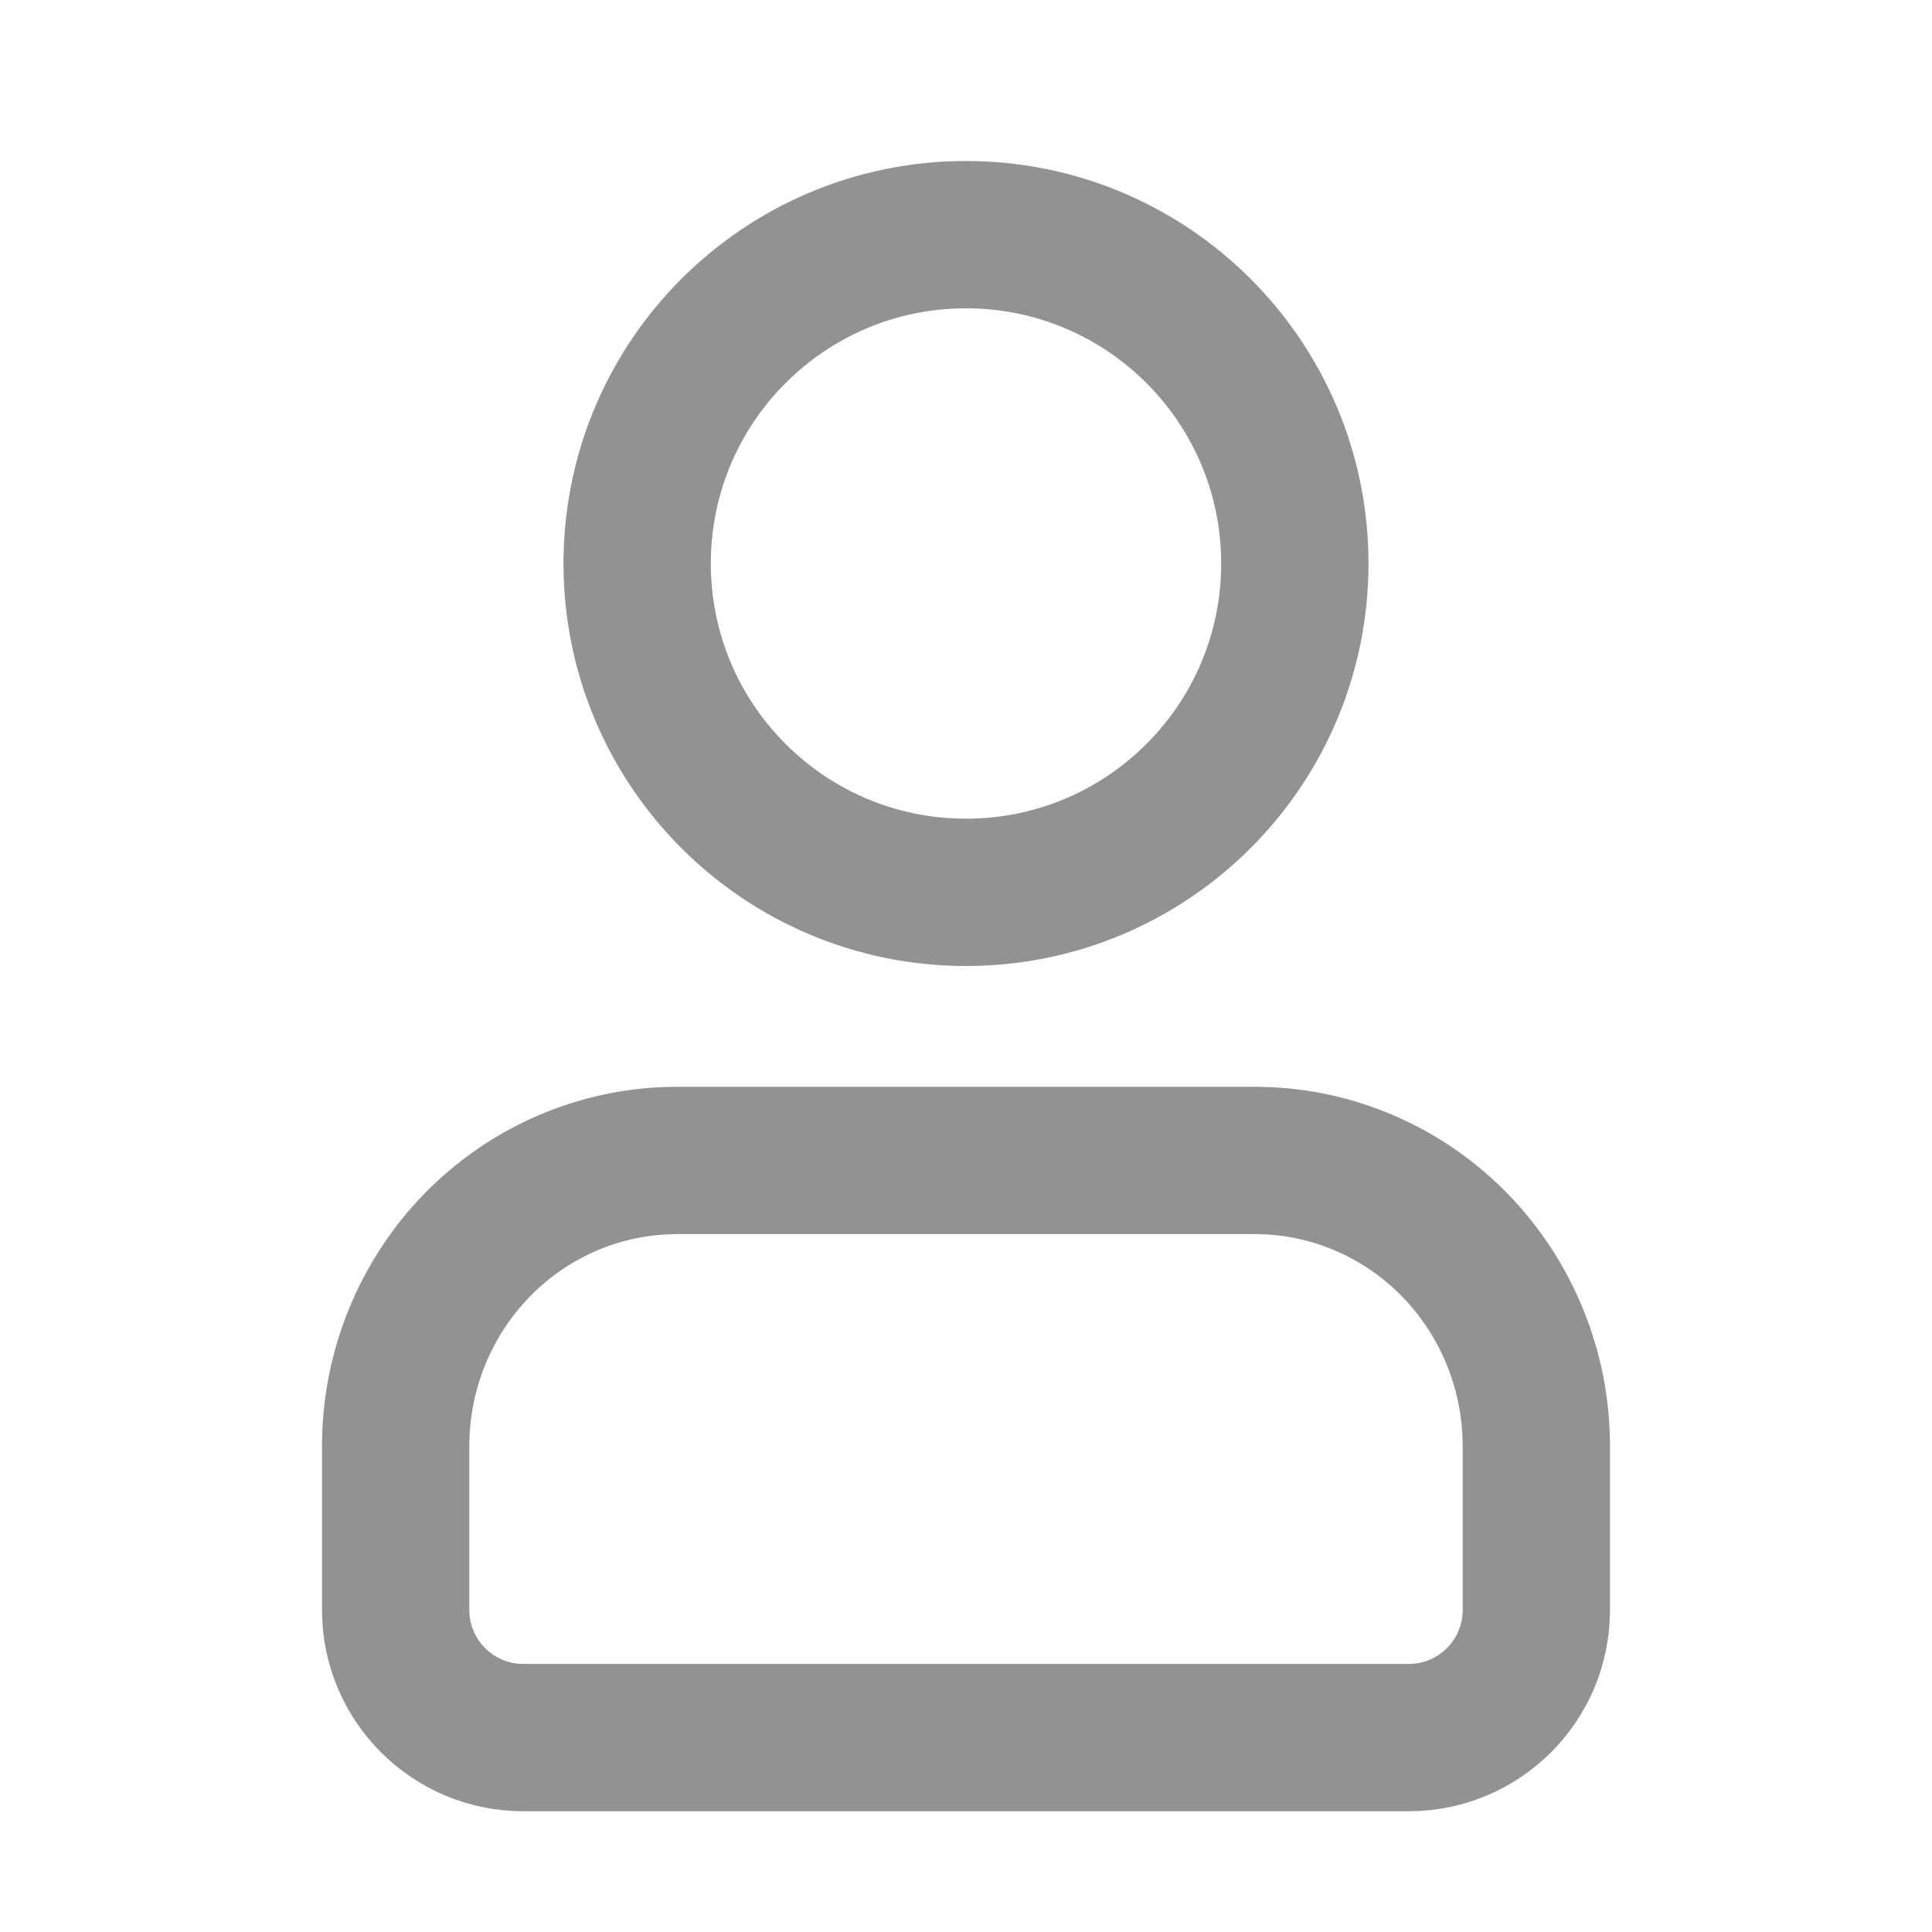
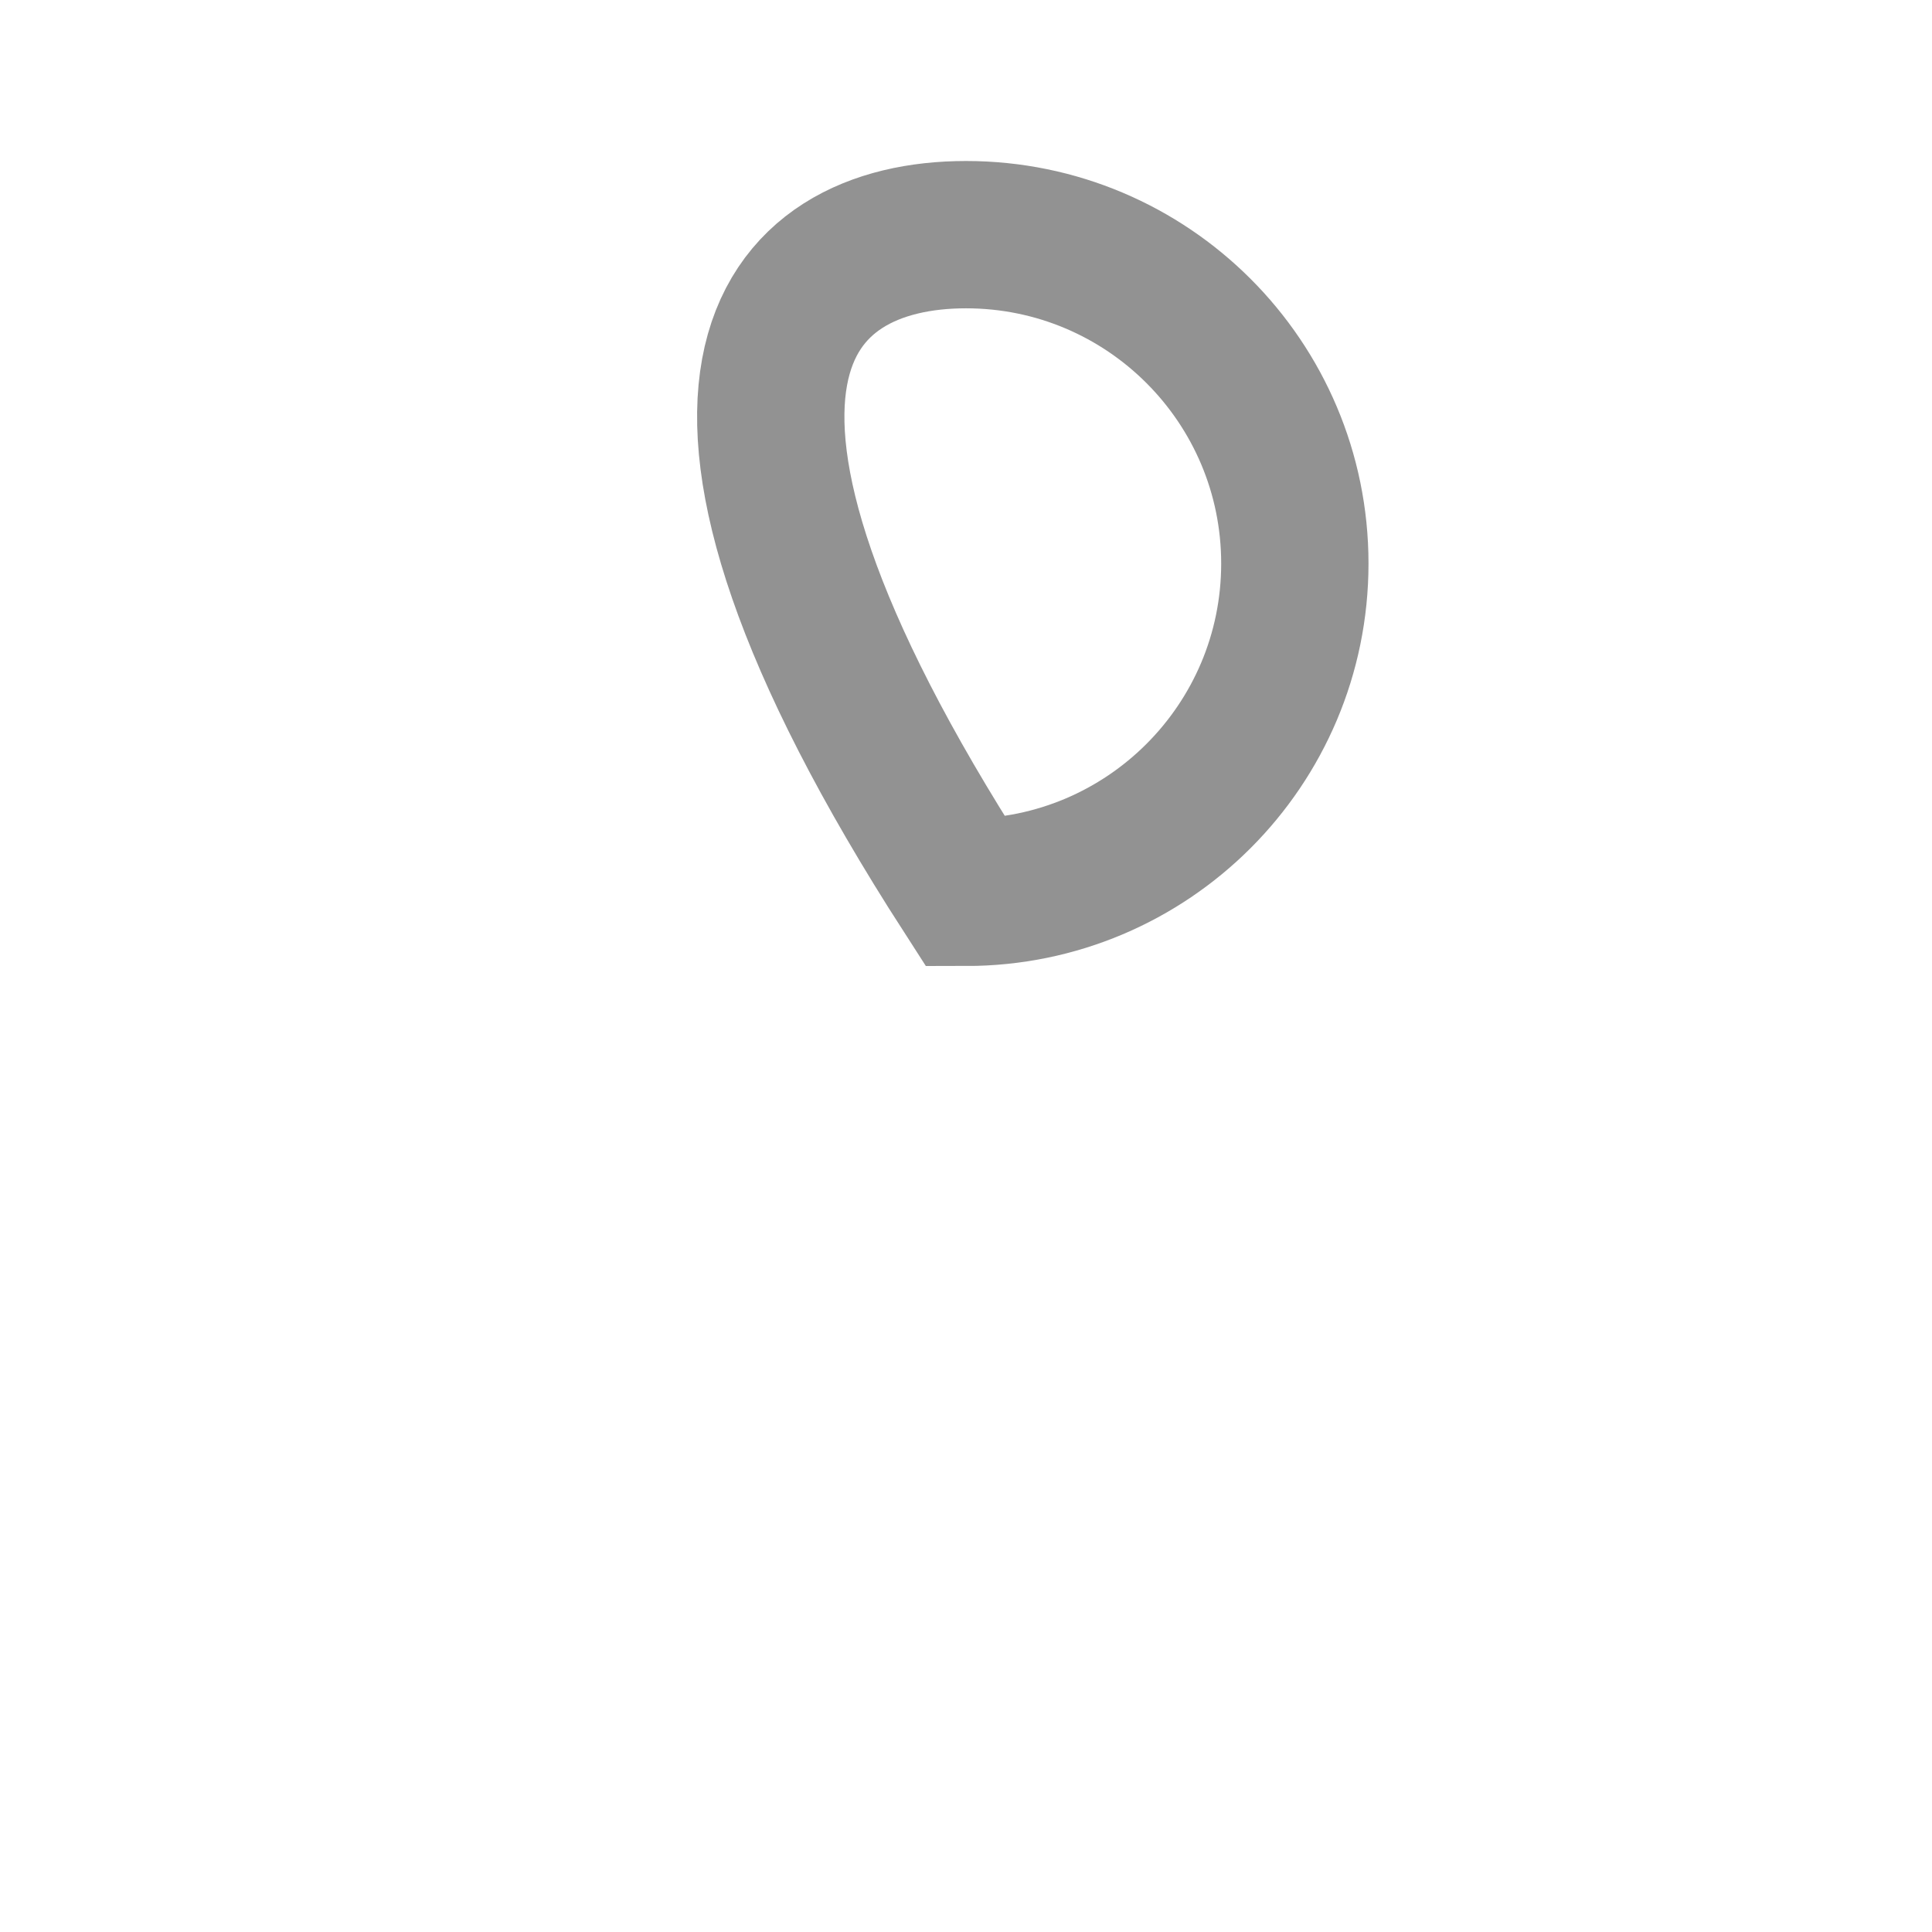
<svg xmlns="http://www.w3.org/2000/svg" width="24" height="24" viewBox="0 0 24 24" fill="none">
-   <path d="M15.593 14.415L15.765 14.42C16.624 14.464 17.442 14.829 18.057 15.451C18.712 16.115 19.084 17.018 19.085 17.962V20C19.085 20.875 18.375 21.585 17.5 21.585H6.5C5.625 21.585 4.915 20.875 4.915 20V17.962C4.916 17.018 5.287 16.115 5.943 15.451C6.558 14.829 7.376 14.464 8.235 14.42L8.407 14.415H15.593Z" stroke="#929292" stroke-width="1.83" />
-   <path d="M12 2.915C14.256 2.915 16.085 4.744 16.085 7C16.085 9.256 14.256 11.085 12 11.085C9.744 11.085 7.915 9.256 7.915 7C7.915 4.744 9.744 2.915 12 2.915Z" stroke="#929292" stroke-width="1.83" />
+   <path d="M12 2.915C14.256 2.915 16.085 4.744 16.085 7C16.085 9.256 14.256 11.085 12 11.085C7.915 4.744 9.744 2.915 12 2.915Z" stroke="#929292" stroke-width="1.83" />
</svg>